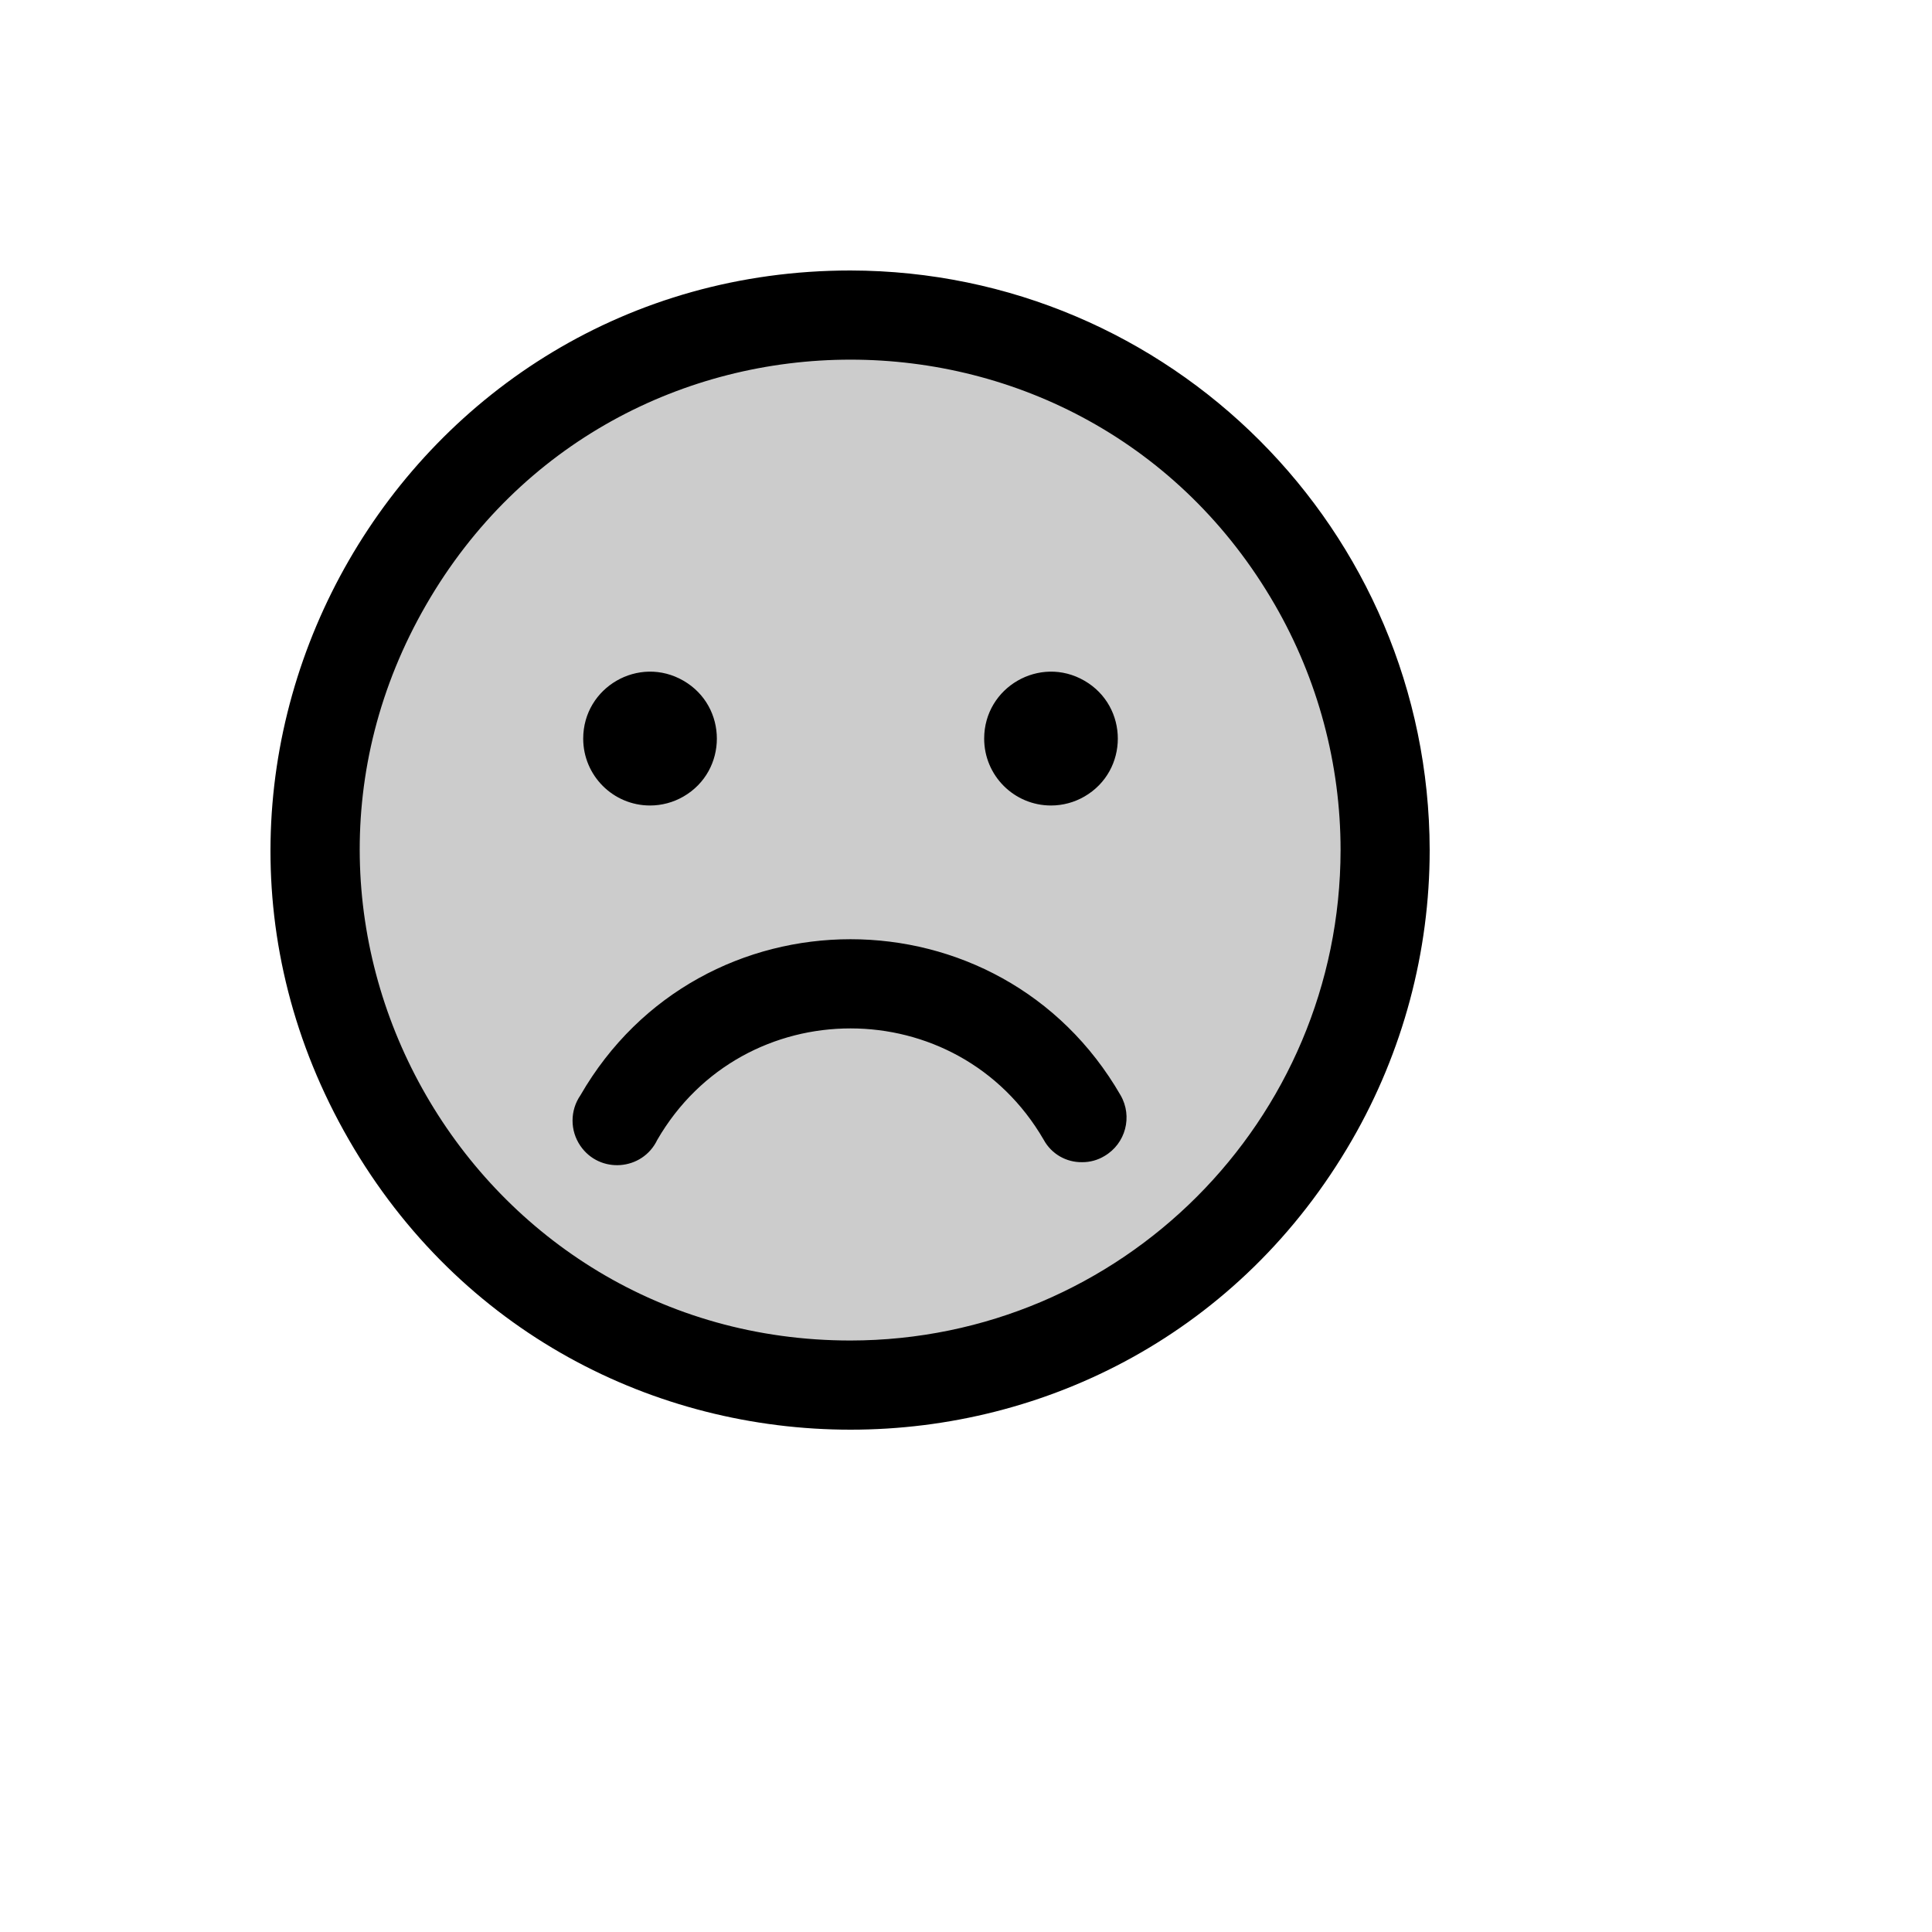
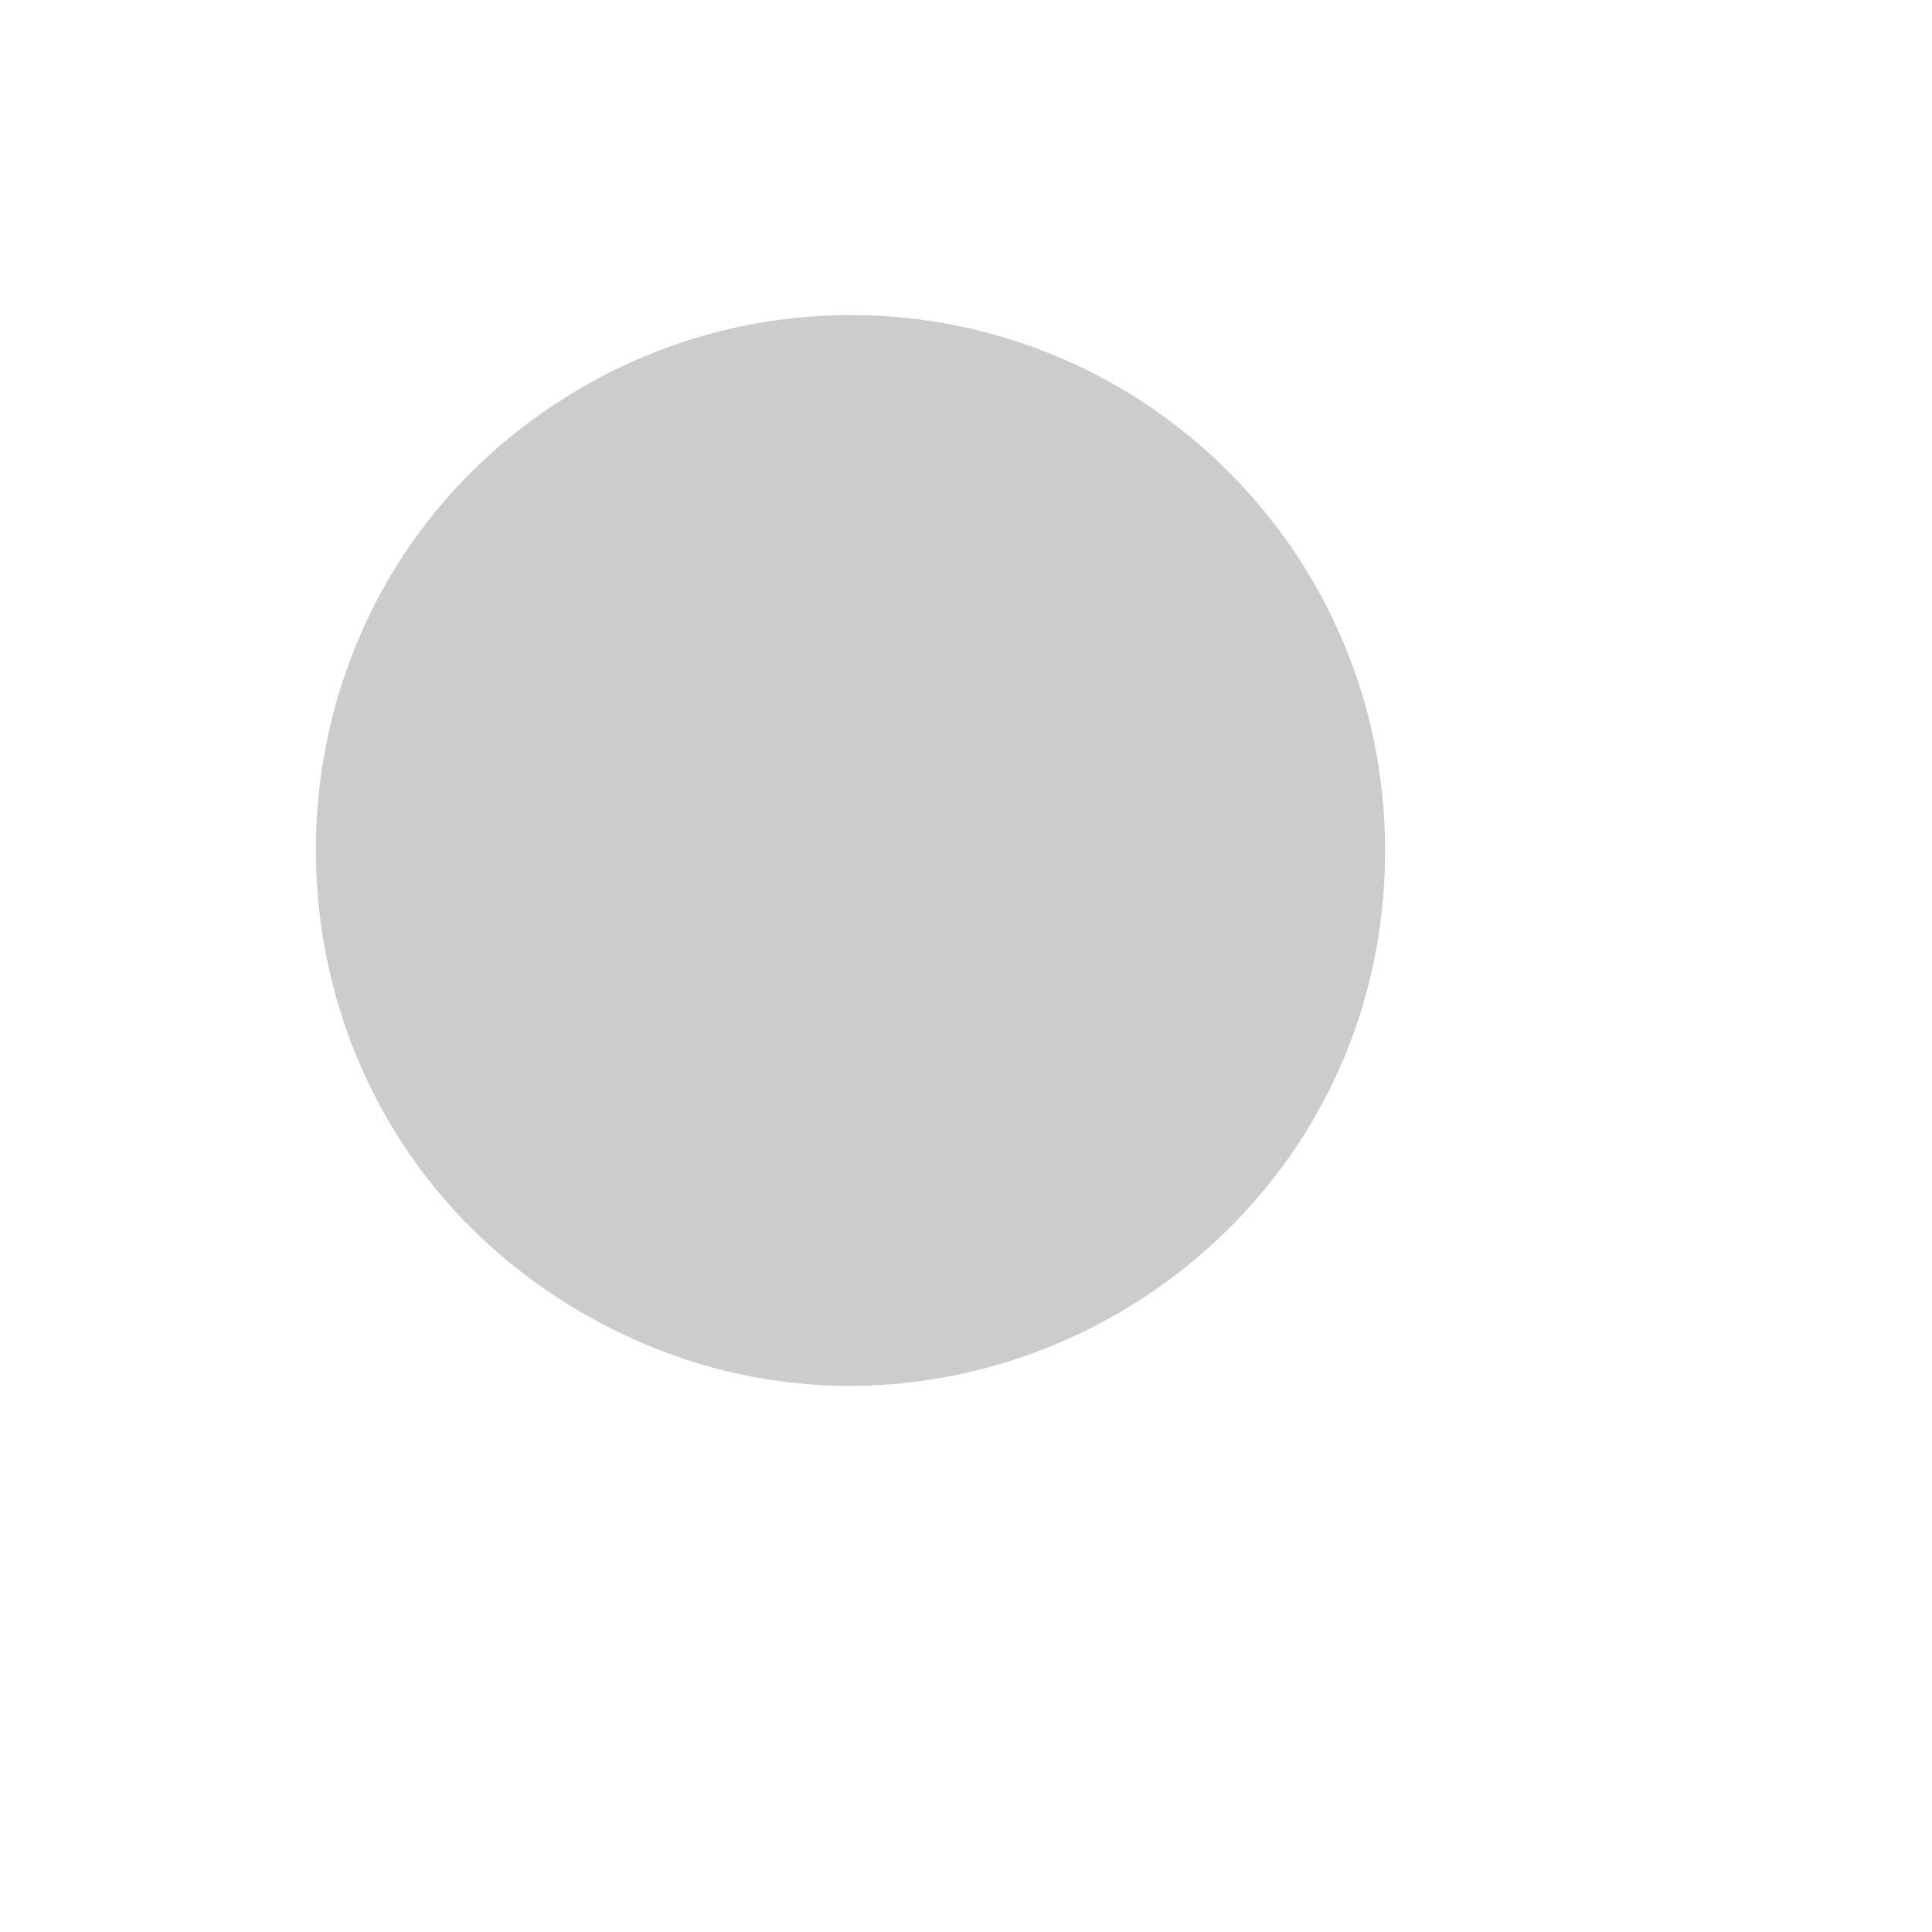
<svg xmlns="http://www.w3.org/2000/svg" version="1.1" width="100%" height="100%" id="svgWorkerArea" viewBox="-25 -25 625 625" style="background: white;">
  <defs id="defsdoc">
    <pattern id="patternBool" x="0" y="0" width="10" height="10" patternUnits="userSpaceOnUse" patternTransform="rotate(35)">
-       <circle cx="5" cy="5" r="4" style="stroke: none;fill: #ff000070;" />
-     </pattern>
+       </pattern>
  </defs>
  <g id="fileImp-881095275" class="cosito">
    <path id="pathImp-262687528" opacity="0.2" class="grouped" d="M423.088 250C423.088 383.235 278.964 466.507 163.666 399.889 48.367 333.272 48.367 166.728 163.666 100.111 189.957 84.92 219.781 76.923 250.14 76.923 345.656 76.923 423.088 154.412 423.088 250 423.088 250 423.088 250 423.088 250" />
-     <path id="pathImp-264830113" class="grouped" d="M250.14 62.5C105.91 62.5 15.766 218.75 87.881 343.75 159.996 468.75 340.283 468.75 412.398 343.75 428.843 315.247 437.5 282.913 437.5 250 437.302 146.529 353.534 62.698 250.14 62.5 250.14 62.5 250.14 62.5 250.14 62.5M250.14 408.654C128.099 408.654 51.823 276.442 112.844 170.673 173.864 64.904 326.415 64.904 387.435 170.673 401.35 194.792 408.675 222.15 408.675 250 408.576 337.581 337.655 408.555 250.14 408.654 250.14 408.654 250.14 408.654 250.14 408.654M163.666 213.942C163.666 197.288 181.681 186.879 196.094 195.206 210.506 203.533 210.506 224.351 196.094 232.679 192.807 234.577 189.079 235.577 185.284 235.577 173.345 235.577 163.666 225.891 163.666 213.942 163.666 213.942 163.666 213.942 163.666 213.942M293.377 213.942C293.377 197.288 311.392 186.879 325.804 195.206 340.217 203.533 340.217 224.351 325.804 232.679 322.518 234.577 318.79 235.577 314.995 235.577 303.056 235.577 293.377 225.891 293.377 213.942 293.377 213.942 293.377 213.942 293.377 213.942M337.514 329.327C341.468 336.201 339.134 344.98 332.29 348.978 330.118 350.295 327.623 350.982 325.084 350.962 319.922 351.06 315.133 348.281 312.653 343.75 284.825 295.668 215.454 295.668 187.626 343.75 182.828 353.761 169 354.82 162.736 345.656 159.369 340.731 159.381 334.24 162.765 329.327 201.59 262.016 298.668 262.007 337.505 329.311 337.508 329.316 337.511 329.322 337.514 329.327 337.514 329.327 337.514 329.327 337.514 329.327" />
  </g>
</svg>